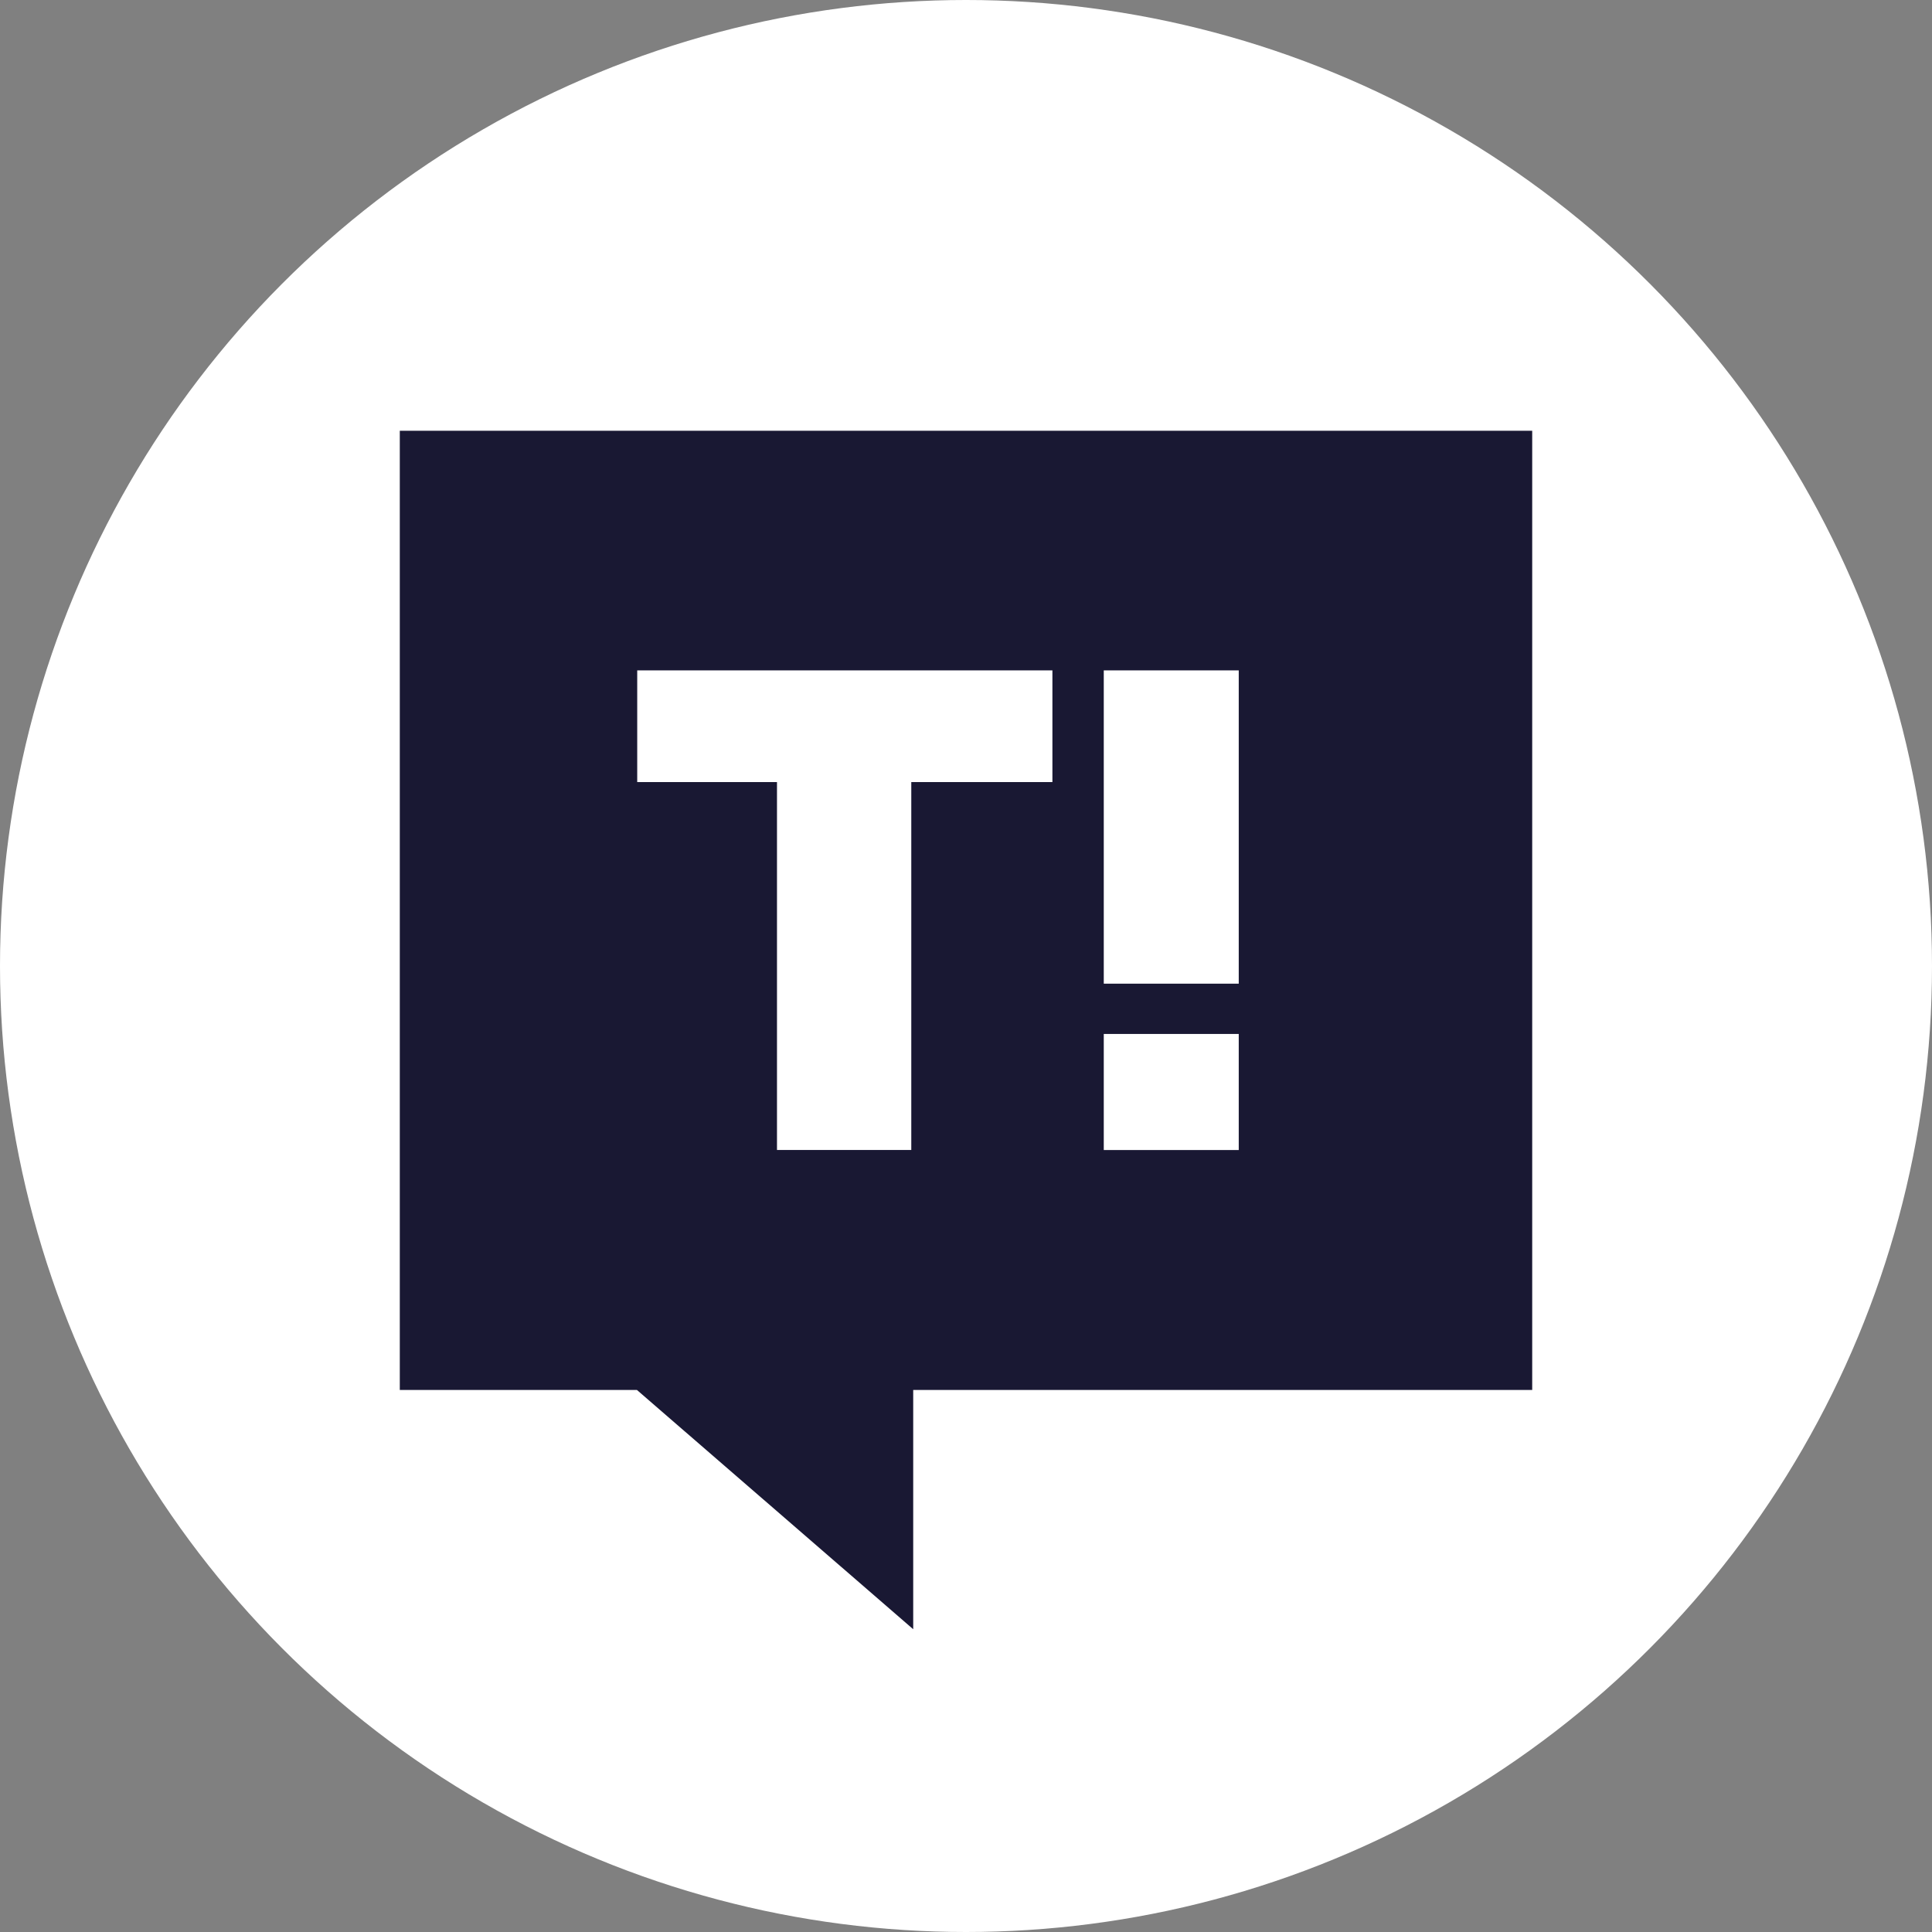
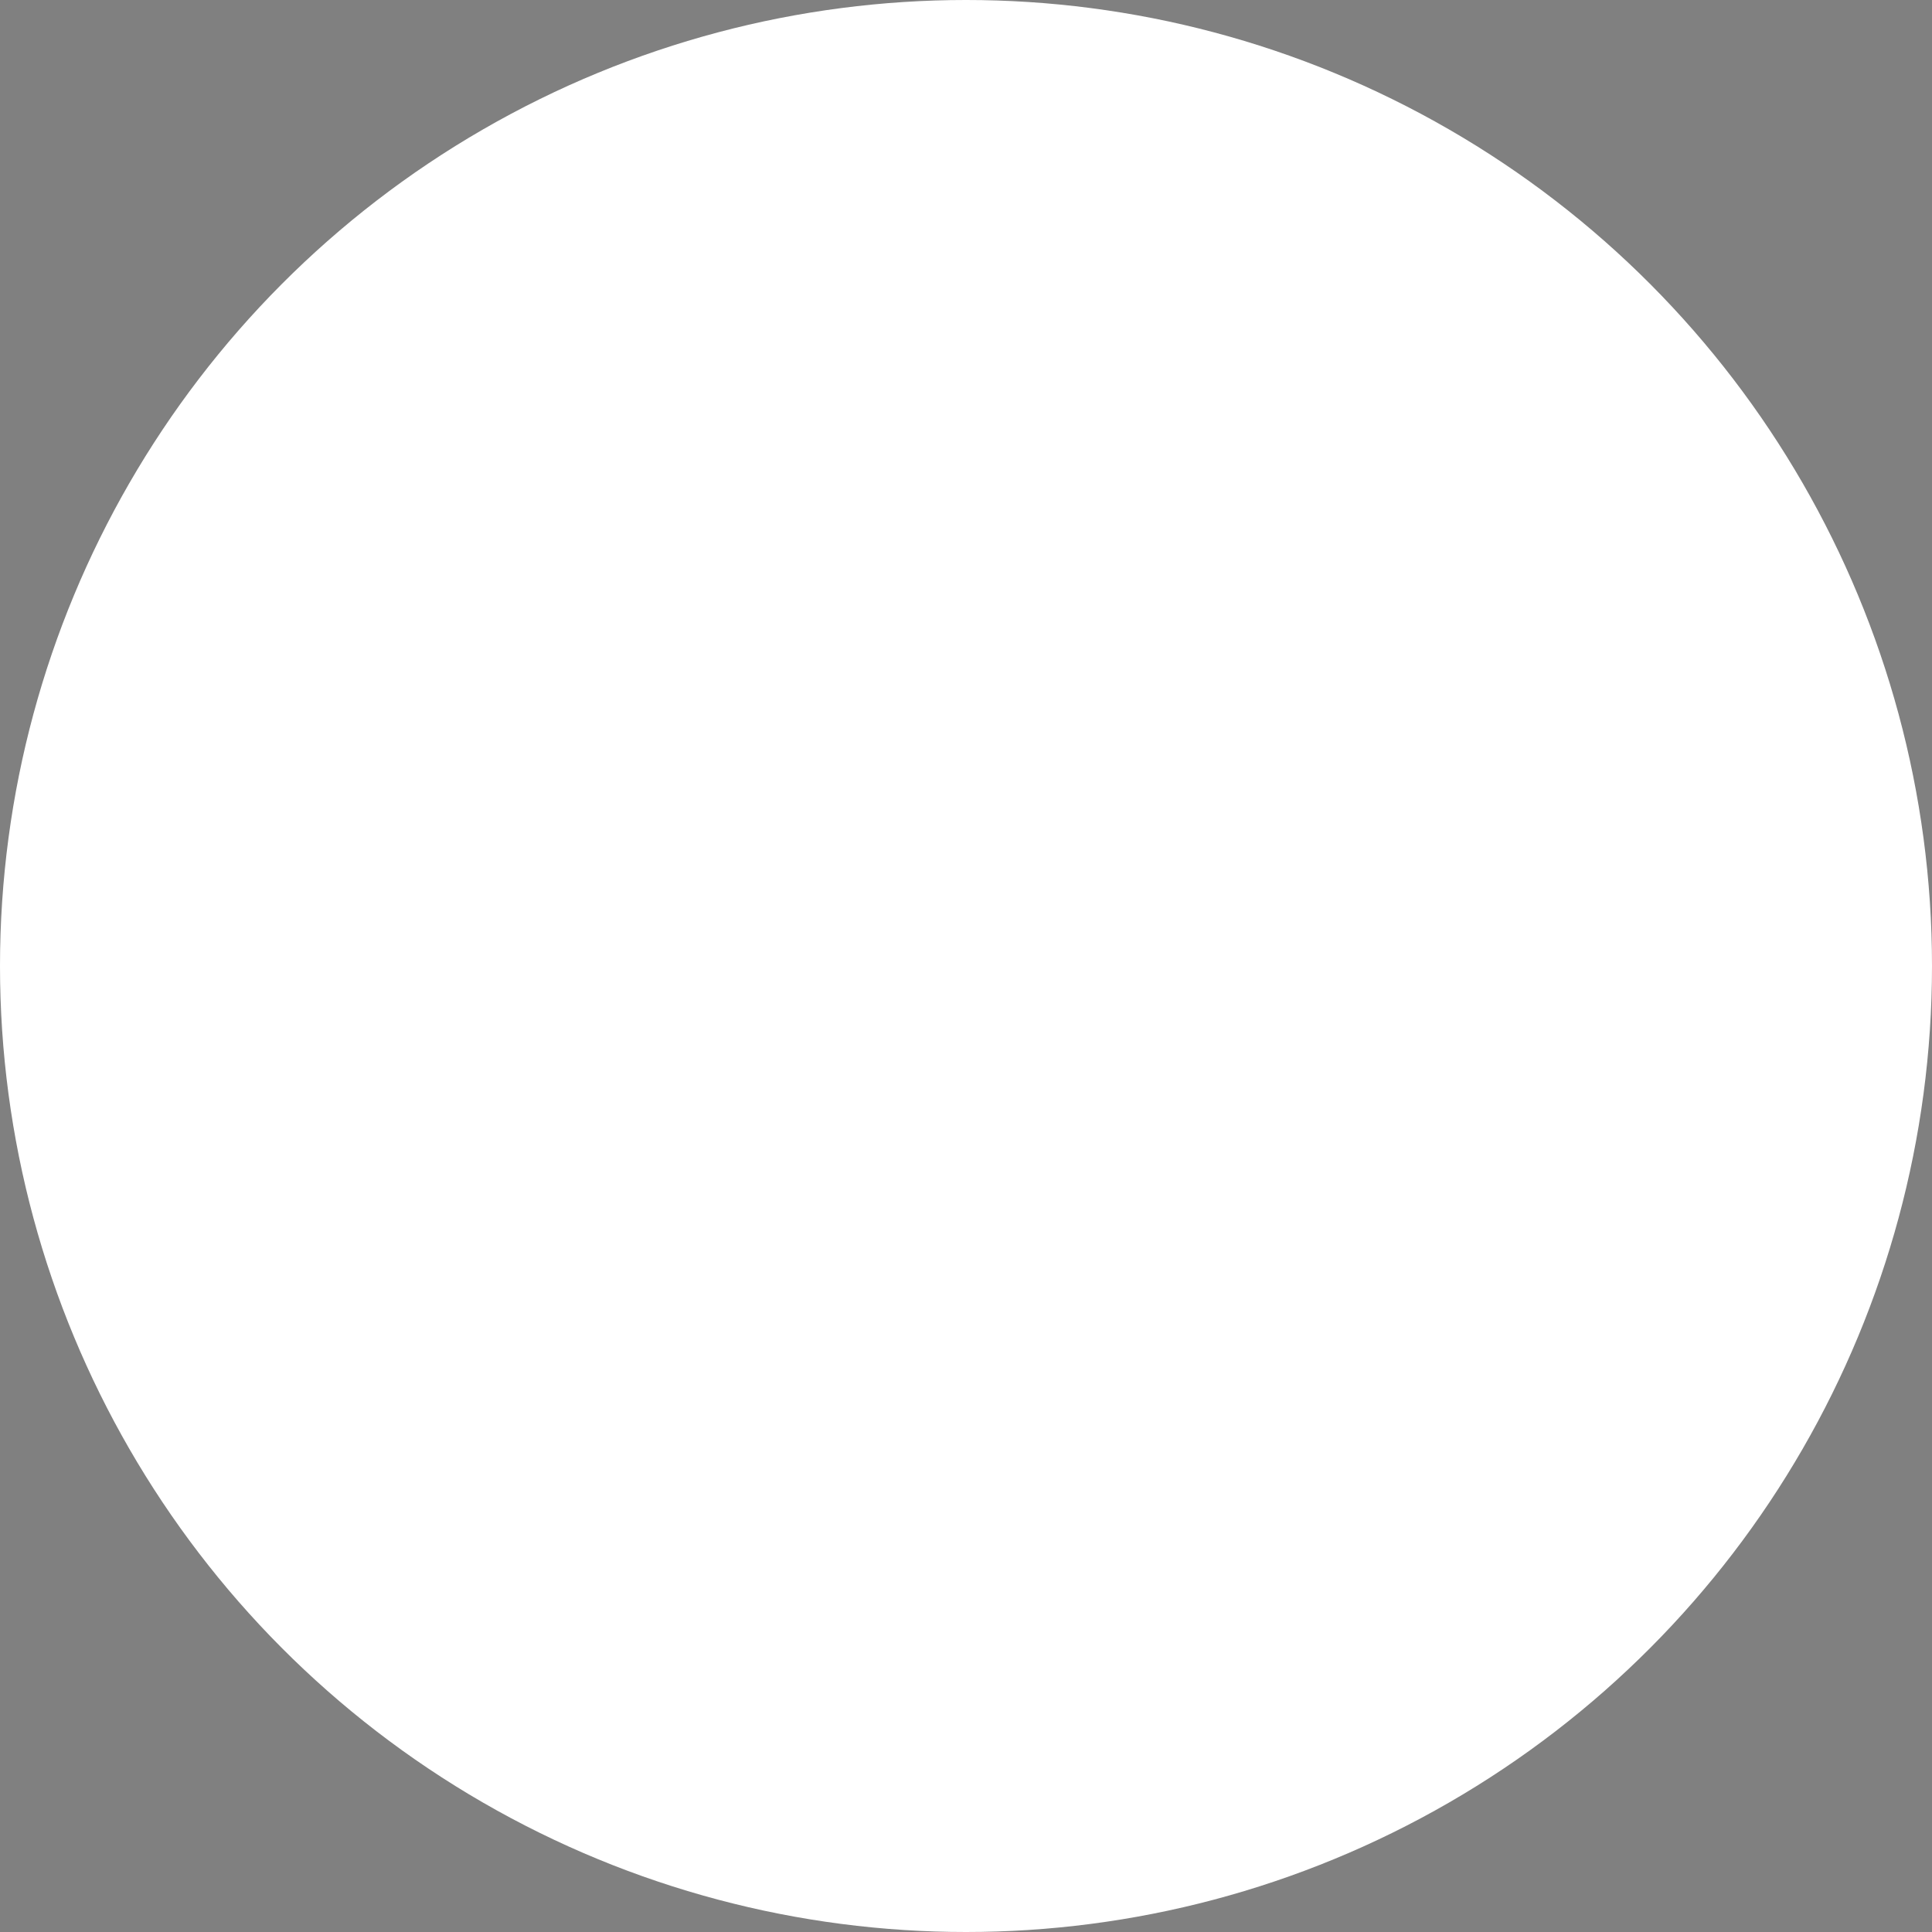
<svg xmlns="http://www.w3.org/2000/svg" id="Ebene_2" viewBox="0 0 512 512">
  <rect x="0" y="0" width="512" height="512" fill="#808080" stroke="none" />
  <defs>
    <style>.cls-1{fill:#fff;}.cls-2{fill:#191833;}</style>
  </defs>
  <g id="Ebene_1-2">
    <circle class="cls-1" cx="256" cy="256" r="256" />
-     <path class="cls-2" d="M105.95,114.16v254.2h62.85l73.21,63.4v-63.4h164.04V114.16H105.95ZM278.9,207.26h-37.4v97.5h-35.59v-97.5h-37.04v-29.6h110.03v29.6ZM328.28,304.77h-35.77v-30.76h35.77v30.76ZM328.28,260.69h-35.77v-83.03h35.77v83.03Z" />
  </g>
</svg>